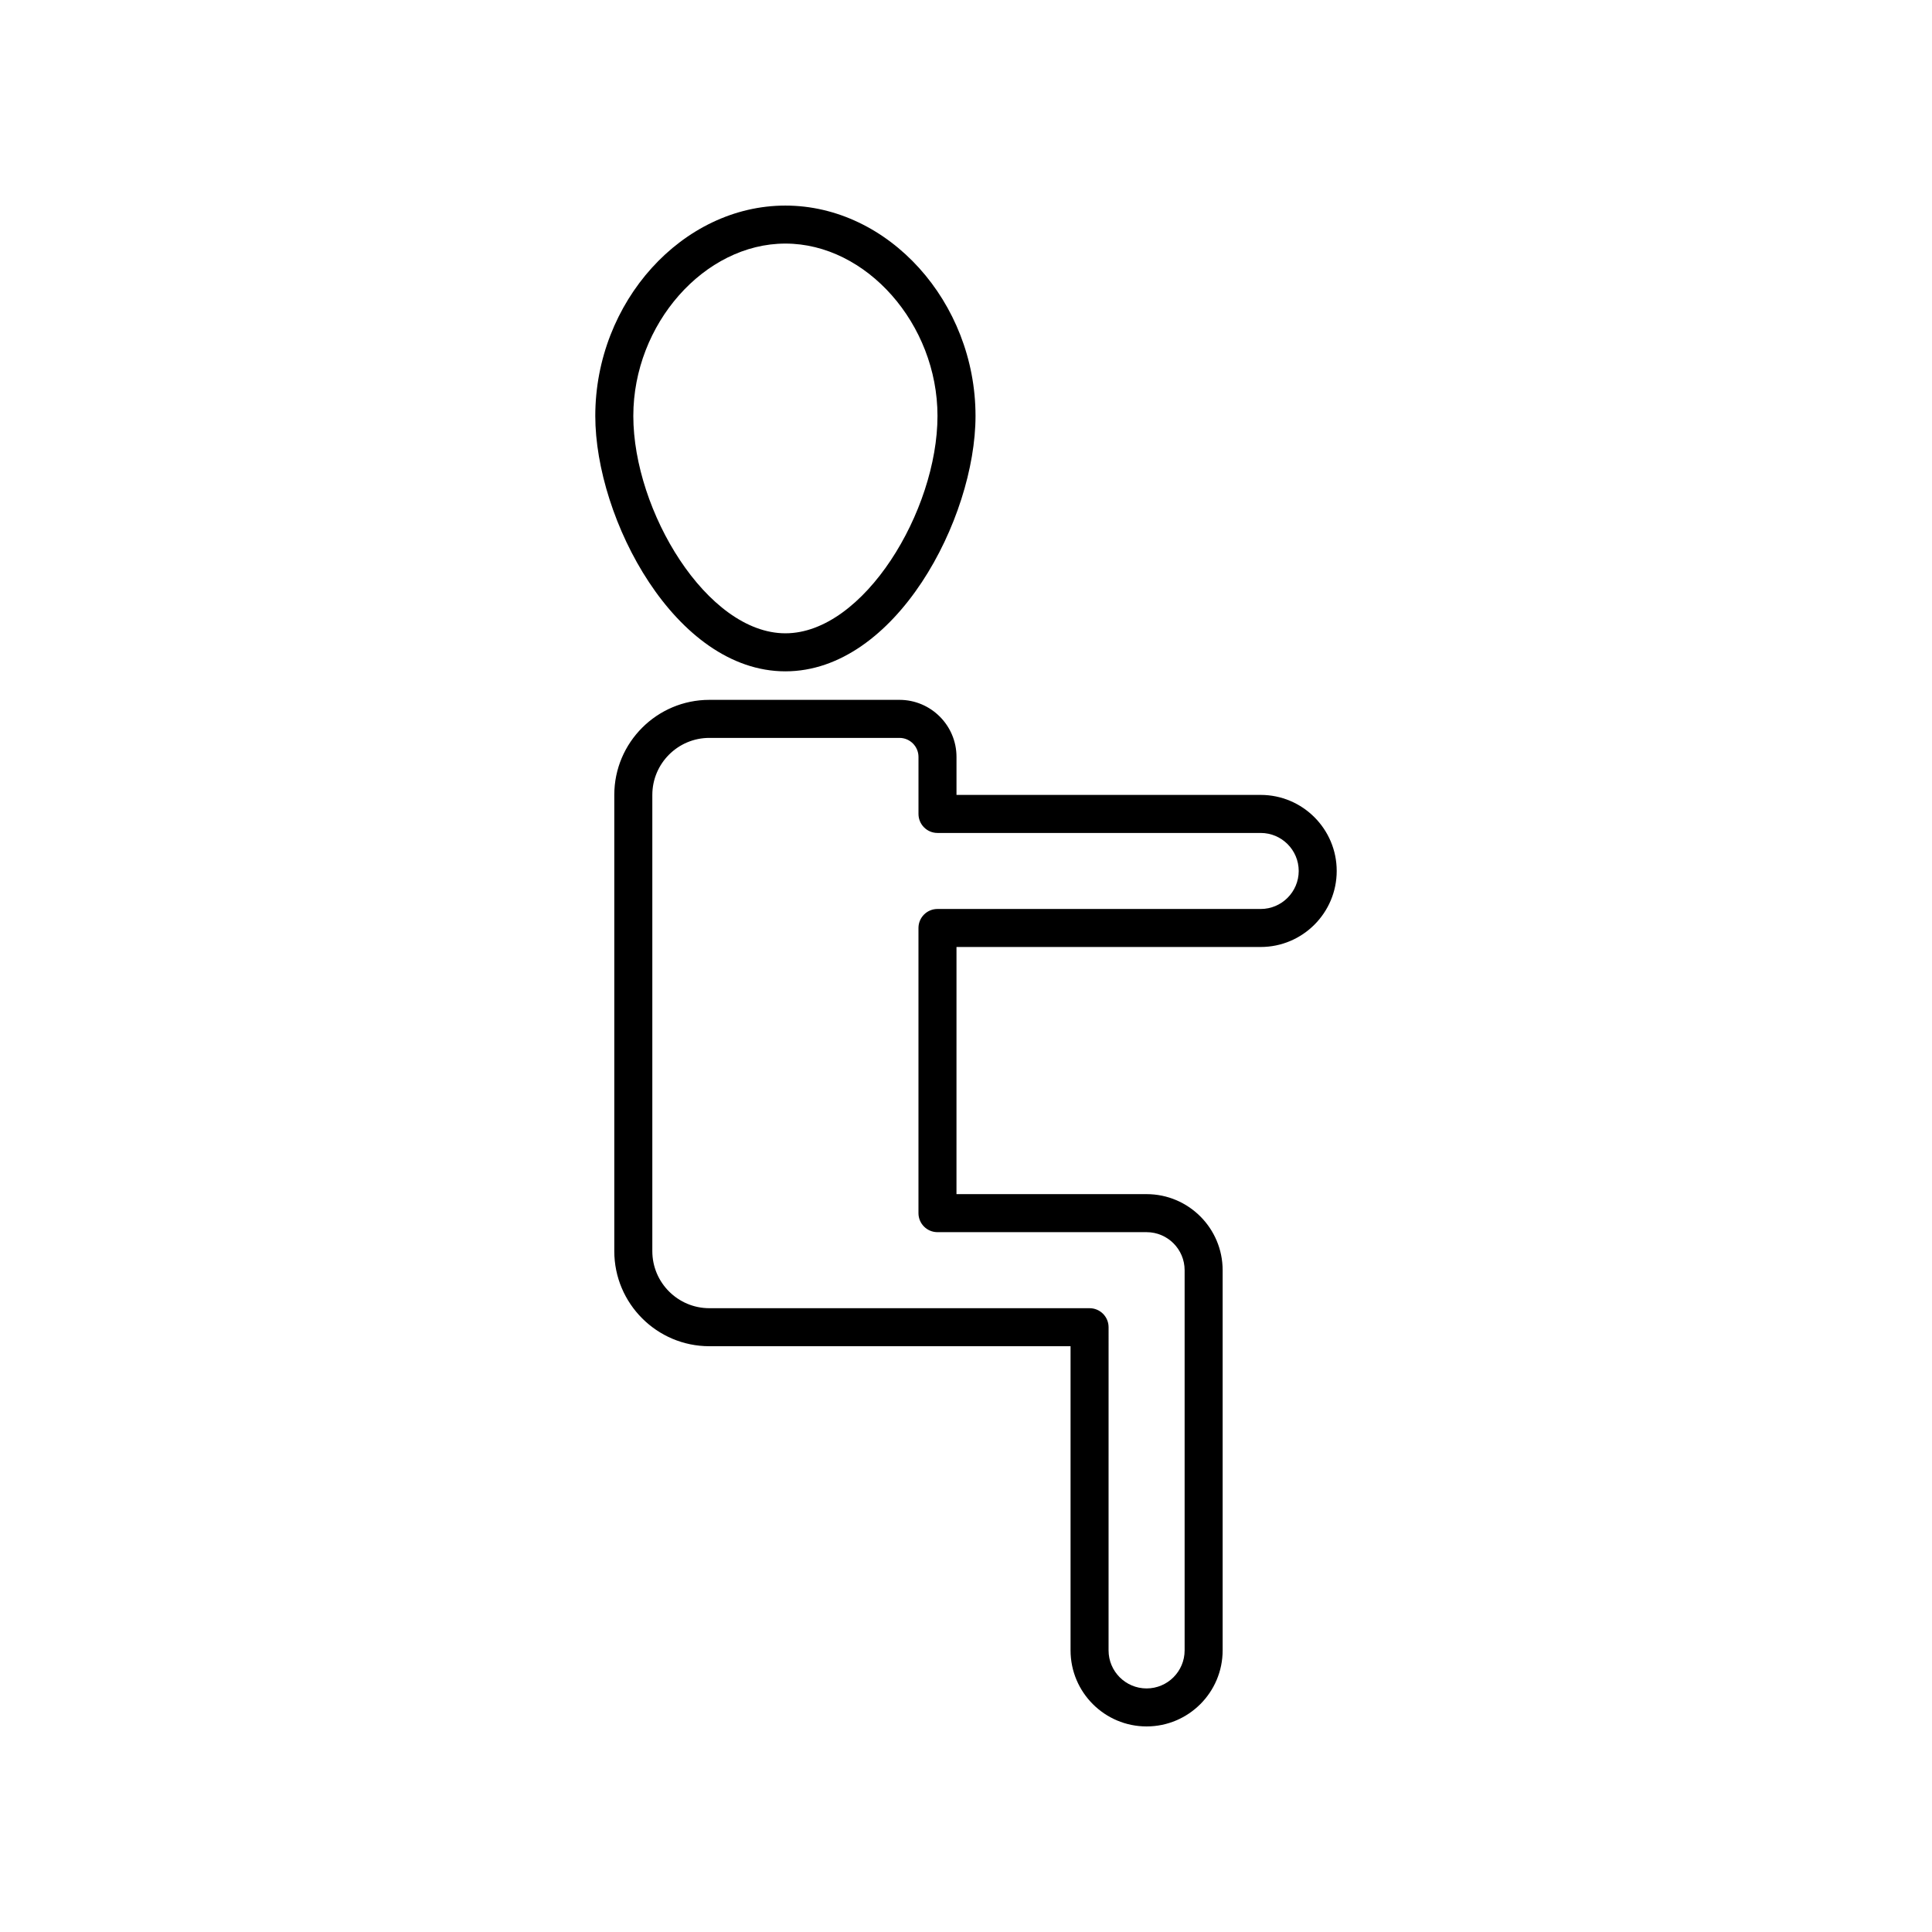
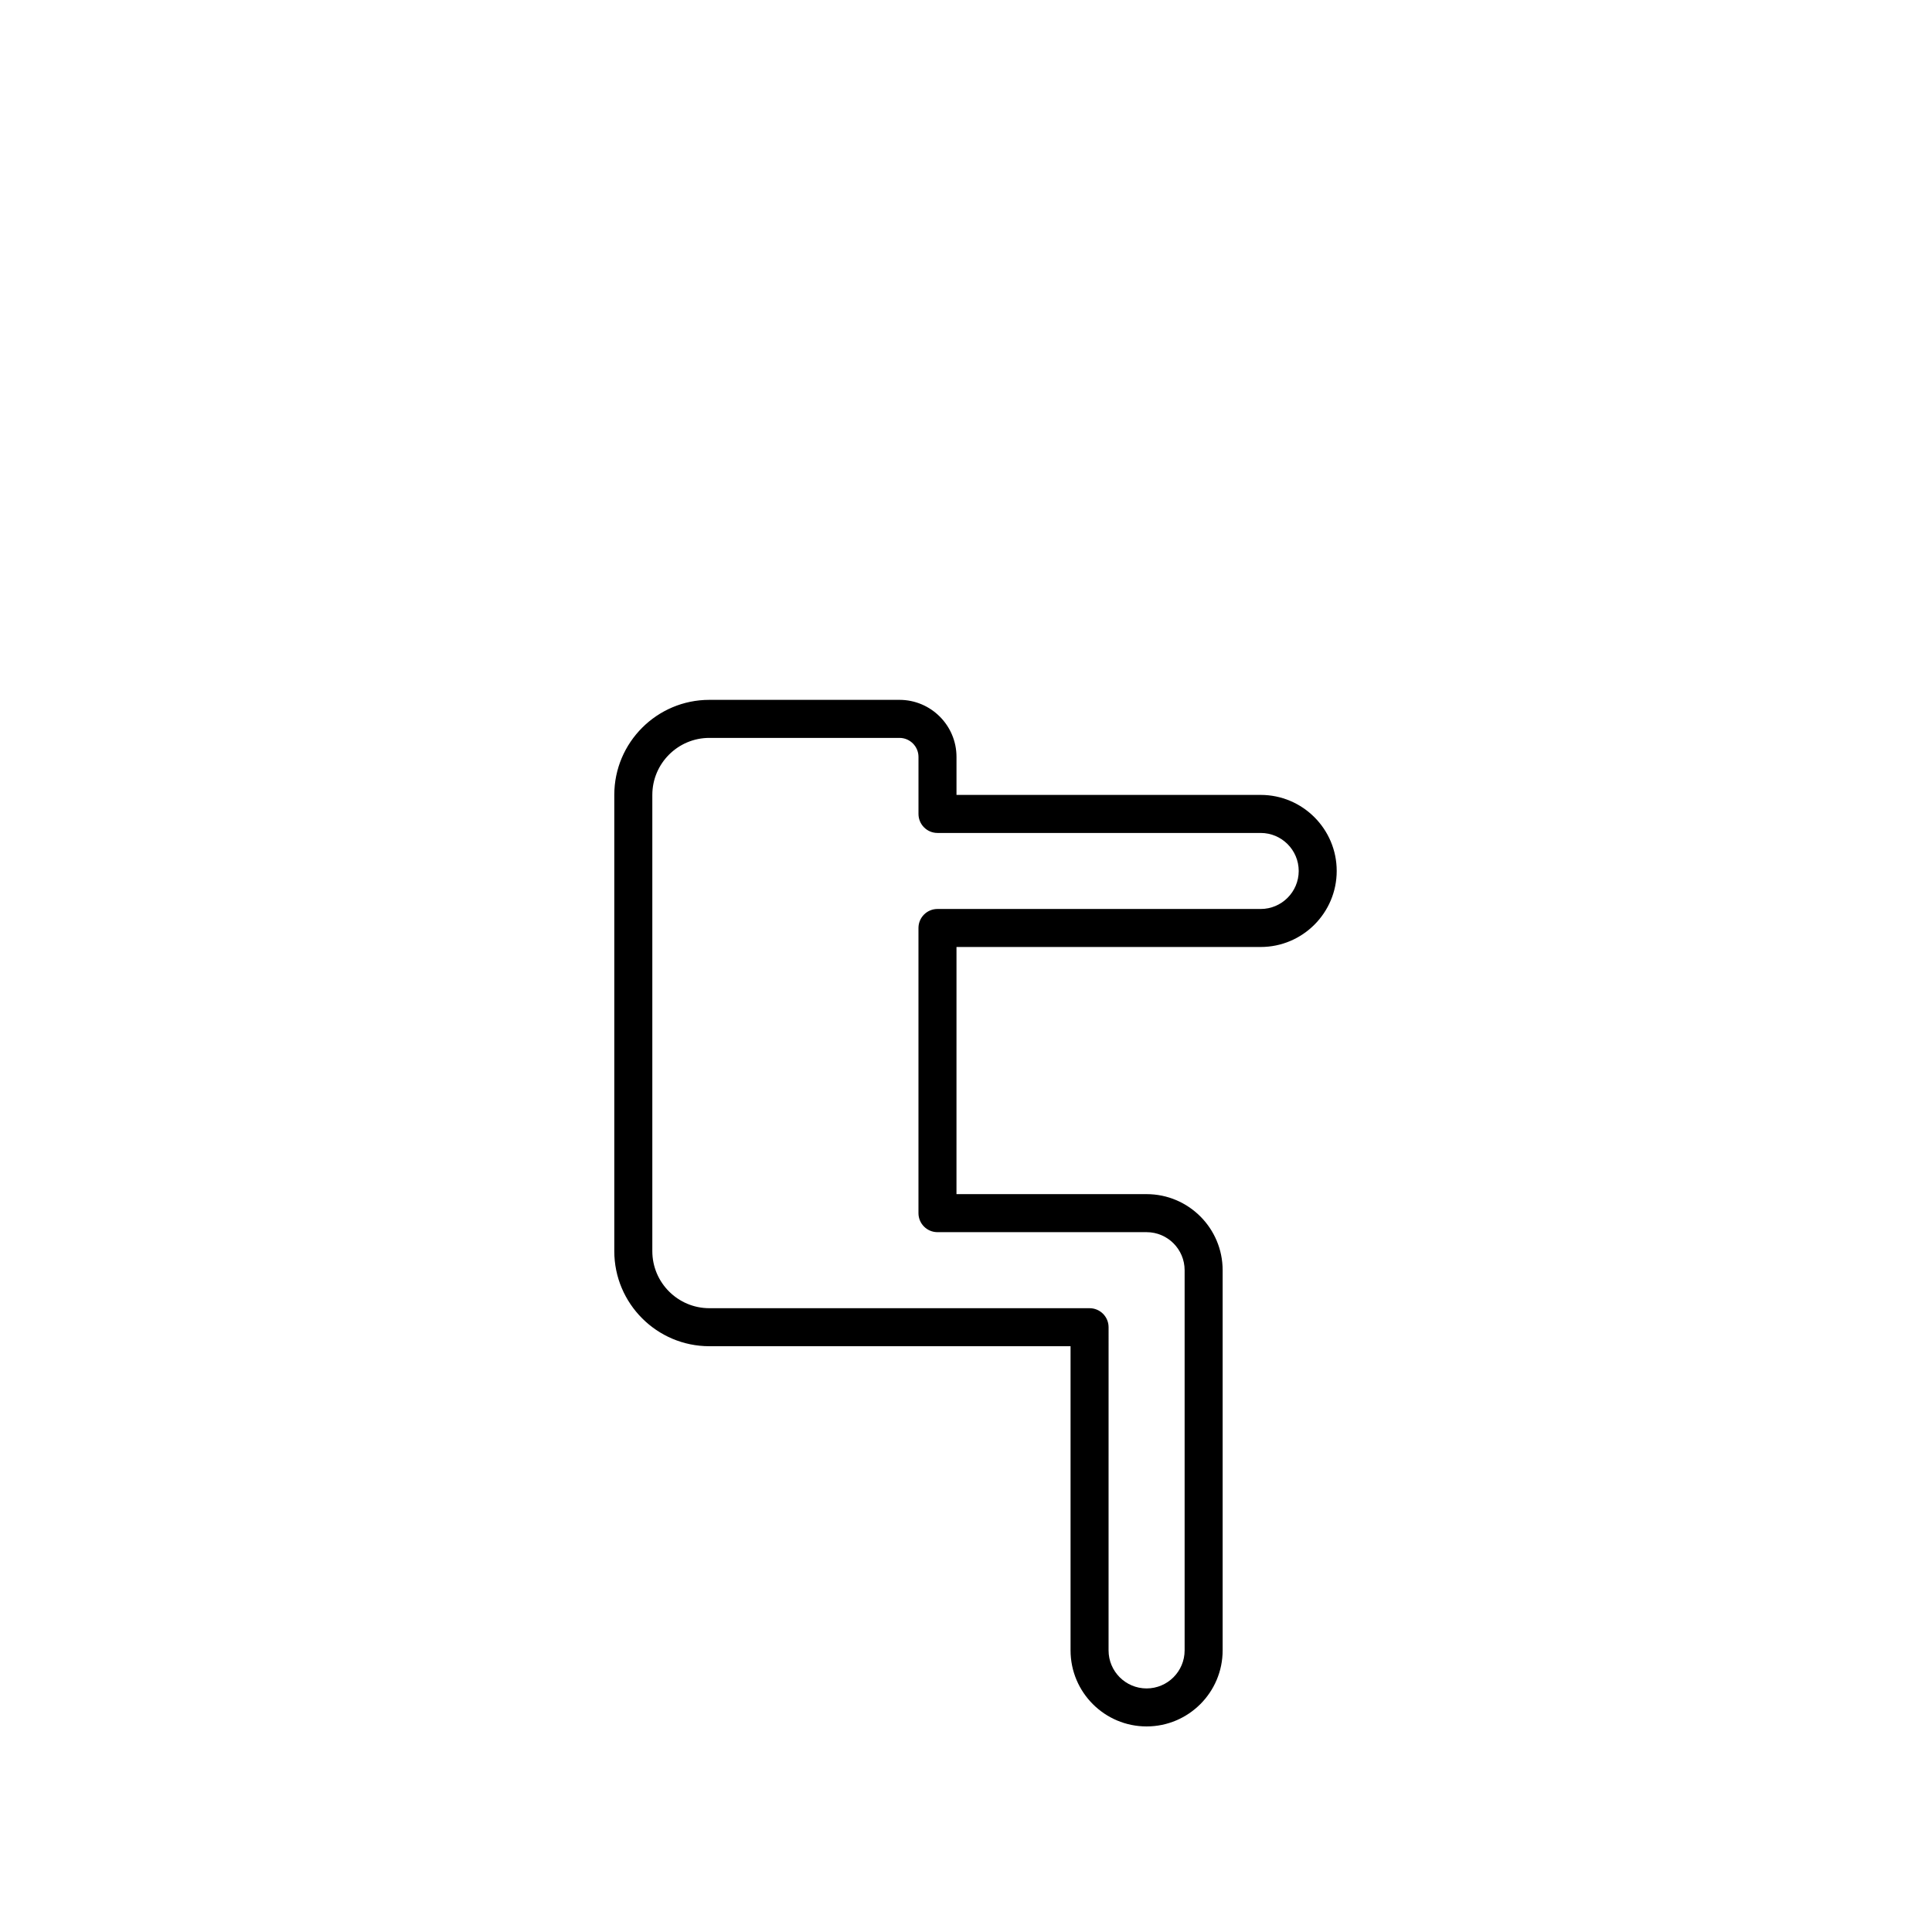
<svg xmlns="http://www.w3.org/2000/svg" fill="#000000" width="800px" height="800px" version="1.1" viewBox="144 144 512 512">
  <g>
-     <path d="m352.14 321.91c29.227 0 50.383-40.43 50.383-67.684-0.004-30.219-23.074-55.746-50.383-55.746-27.309 0-50.383 25.531-50.383 55.75 0 27.25 21.156 67.68 50.383 67.68zm0-113.36c21.473 0 40.305 21.344 40.305 45.672 0 25.156-19.543 57.609-40.305 57.609s-40.305-32.453-40.305-57.609c0-24.328 18.832-45.672 40.305-45.672z" />
    <path d="m478.09 354.66h-80.609v-10.078c0-8.336-6.781-15.113-15.113-15.113h-50.383c-13.891 0-25.191 11.301-25.191 25.191v120.91c0 13.891 11.301 25.191 25.191 25.191h95.723v80.609c0 11.113 9.039 20.152 20.152 20.152s20.152-9.039 20.152-20.152v-100.76c0-11.113-9.039-20.152-20.152-20.152h-50.383l0.004-65.496h80.609c11.113 0 20.152-9.039 20.152-20.152 0-11.113-9.043-20.152-20.152-20.152zm0 30.227h-85.648c-2.781 0-5.039 2.254-5.039 5.039v75.57c0 2.781 2.254 5.039 5.039 5.039h55.418c5.559 0 10.078 4.519 10.078 10.078v100.76c0 5.559-4.519 10.078-10.078 10.078s-10.078-4.519-10.078-10.078l0.004-85.648c0-2.781-2.254-5.039-5.039-5.039h-100.76c-8.336 0-15.113-6.781-15.113-15.113v-120.91c0-8.336 6.781-15.113 15.113-15.113h50.383c2.777 0 5.039 2.262 5.039 5.039v15.113c0 2.781 2.254 5.039 5.039 5.039h85.648c5.559 0 10.078 4.519 10.078 10.078-0.008 5.551-4.527 10.07-10.082 10.07z" />
  </g>
</svg>